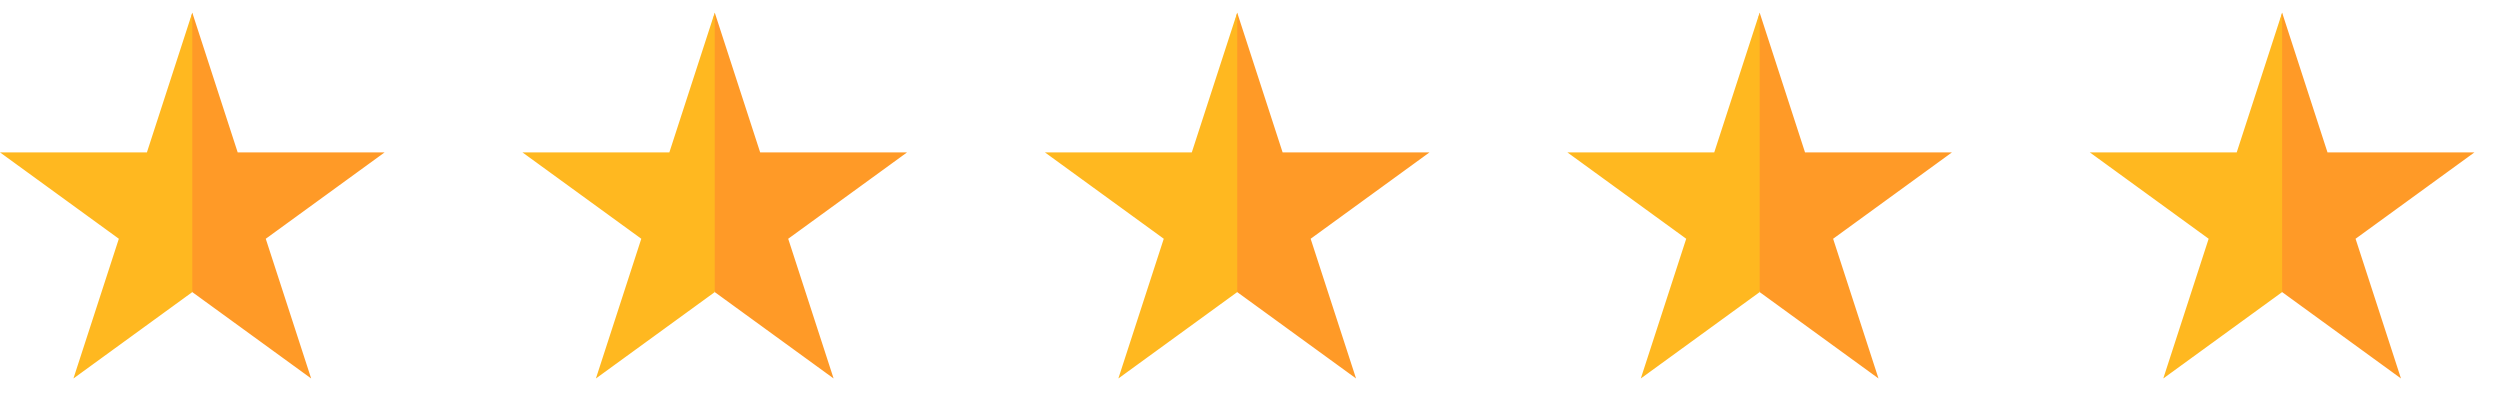
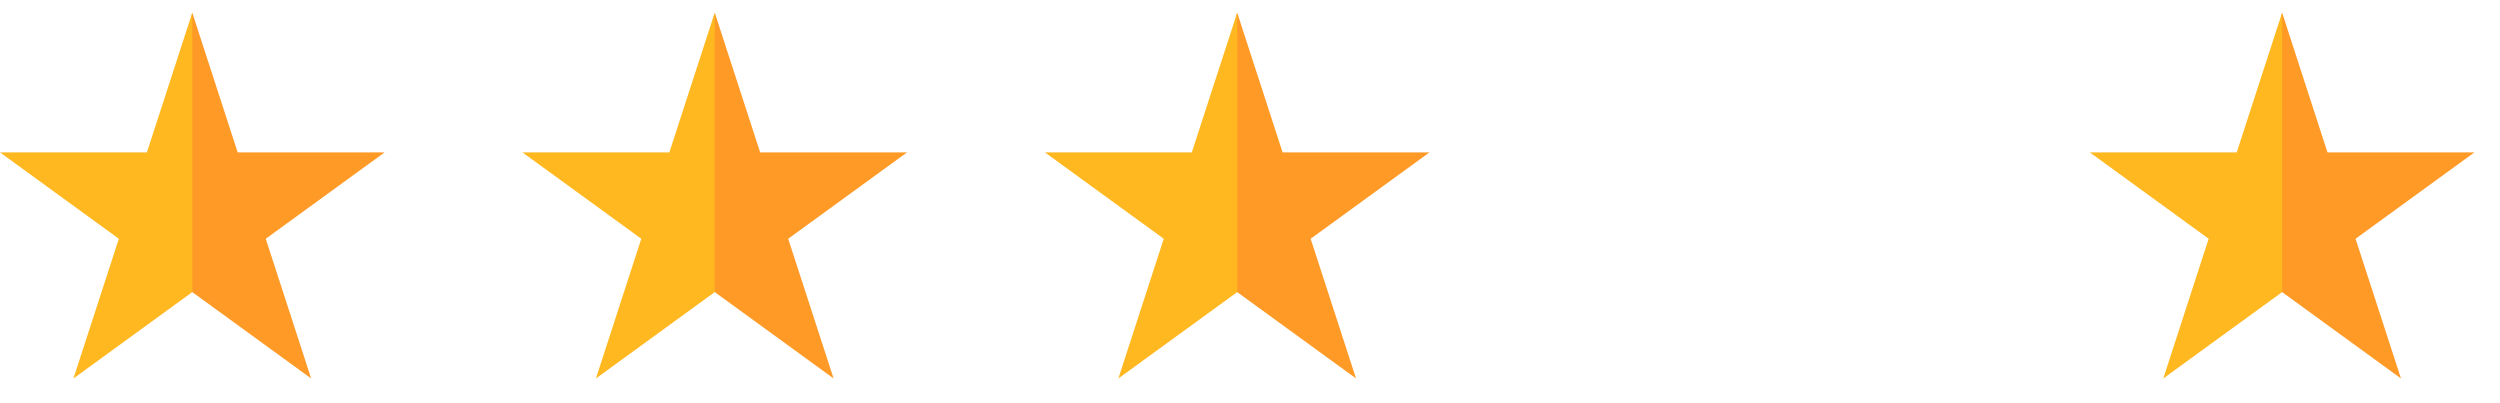
<svg xmlns="http://www.w3.org/2000/svg" width="93" height="15" viewBox="0 0 93 15" fill="none">
  <path d="M33.742 5.669H28.278L26.589 0.471L24.912 7.345L26.589 10.866L31.01 14.079L29.321 8.882L33.742 5.669Z" fill="#FF9A27" />
  <path d="M24.9 5.669H19.435L23.856 8.882L22.168 14.079L26.588 10.866V0.471L24.9 5.669Z" fill="#FFB820" />
  <path d="M14.307 5.669H8.842L7.153 0.471L5.477 7.345L7.153 10.866L11.575 14.079L9.886 8.882L14.307 5.669Z" fill="#FF9A27" />
  <path d="M5.465 5.669H0L4.421 8.882L2.732 14.079L7.153 10.866V0.471L5.465 5.669Z" fill="#FFB820" />
-   <path d="M72.612 5.669H67.147L65.459 0.471L63.782 7.345L65.459 10.866L69.88 14.079L68.192 8.882L72.612 5.669Z" fill="#FF9A27" />
-   <path d="M63.77 5.669H58.306L62.727 8.882L61.038 14.079L65.459 10.866V0.471L63.77 5.669Z" fill="#FFB820" />
  <path d="M92.048 5.669H86.583L84.895 0.471L83.218 7.345L84.895 10.866L89.316 14.079L87.627 8.882L92.048 5.669Z" fill="#FF9A27" />
  <path d="M83.206 5.669H77.741L82.162 8.882L80.474 14.079L84.895 10.866V0.471L83.206 5.669Z" fill="#FFB820" />
  <path d="M53.177 5.669H47.713L46.024 0.471L44.347 7.345L46.024 10.866L50.445 14.079L48.756 8.882L53.177 5.669Z" fill="#FF9A27" />
  <path d="M44.335 5.669H38.871L43.292 8.882L41.603 14.079L46.024 10.866V0.471L44.335 5.669Z" fill="#FFB820" />
</svg>